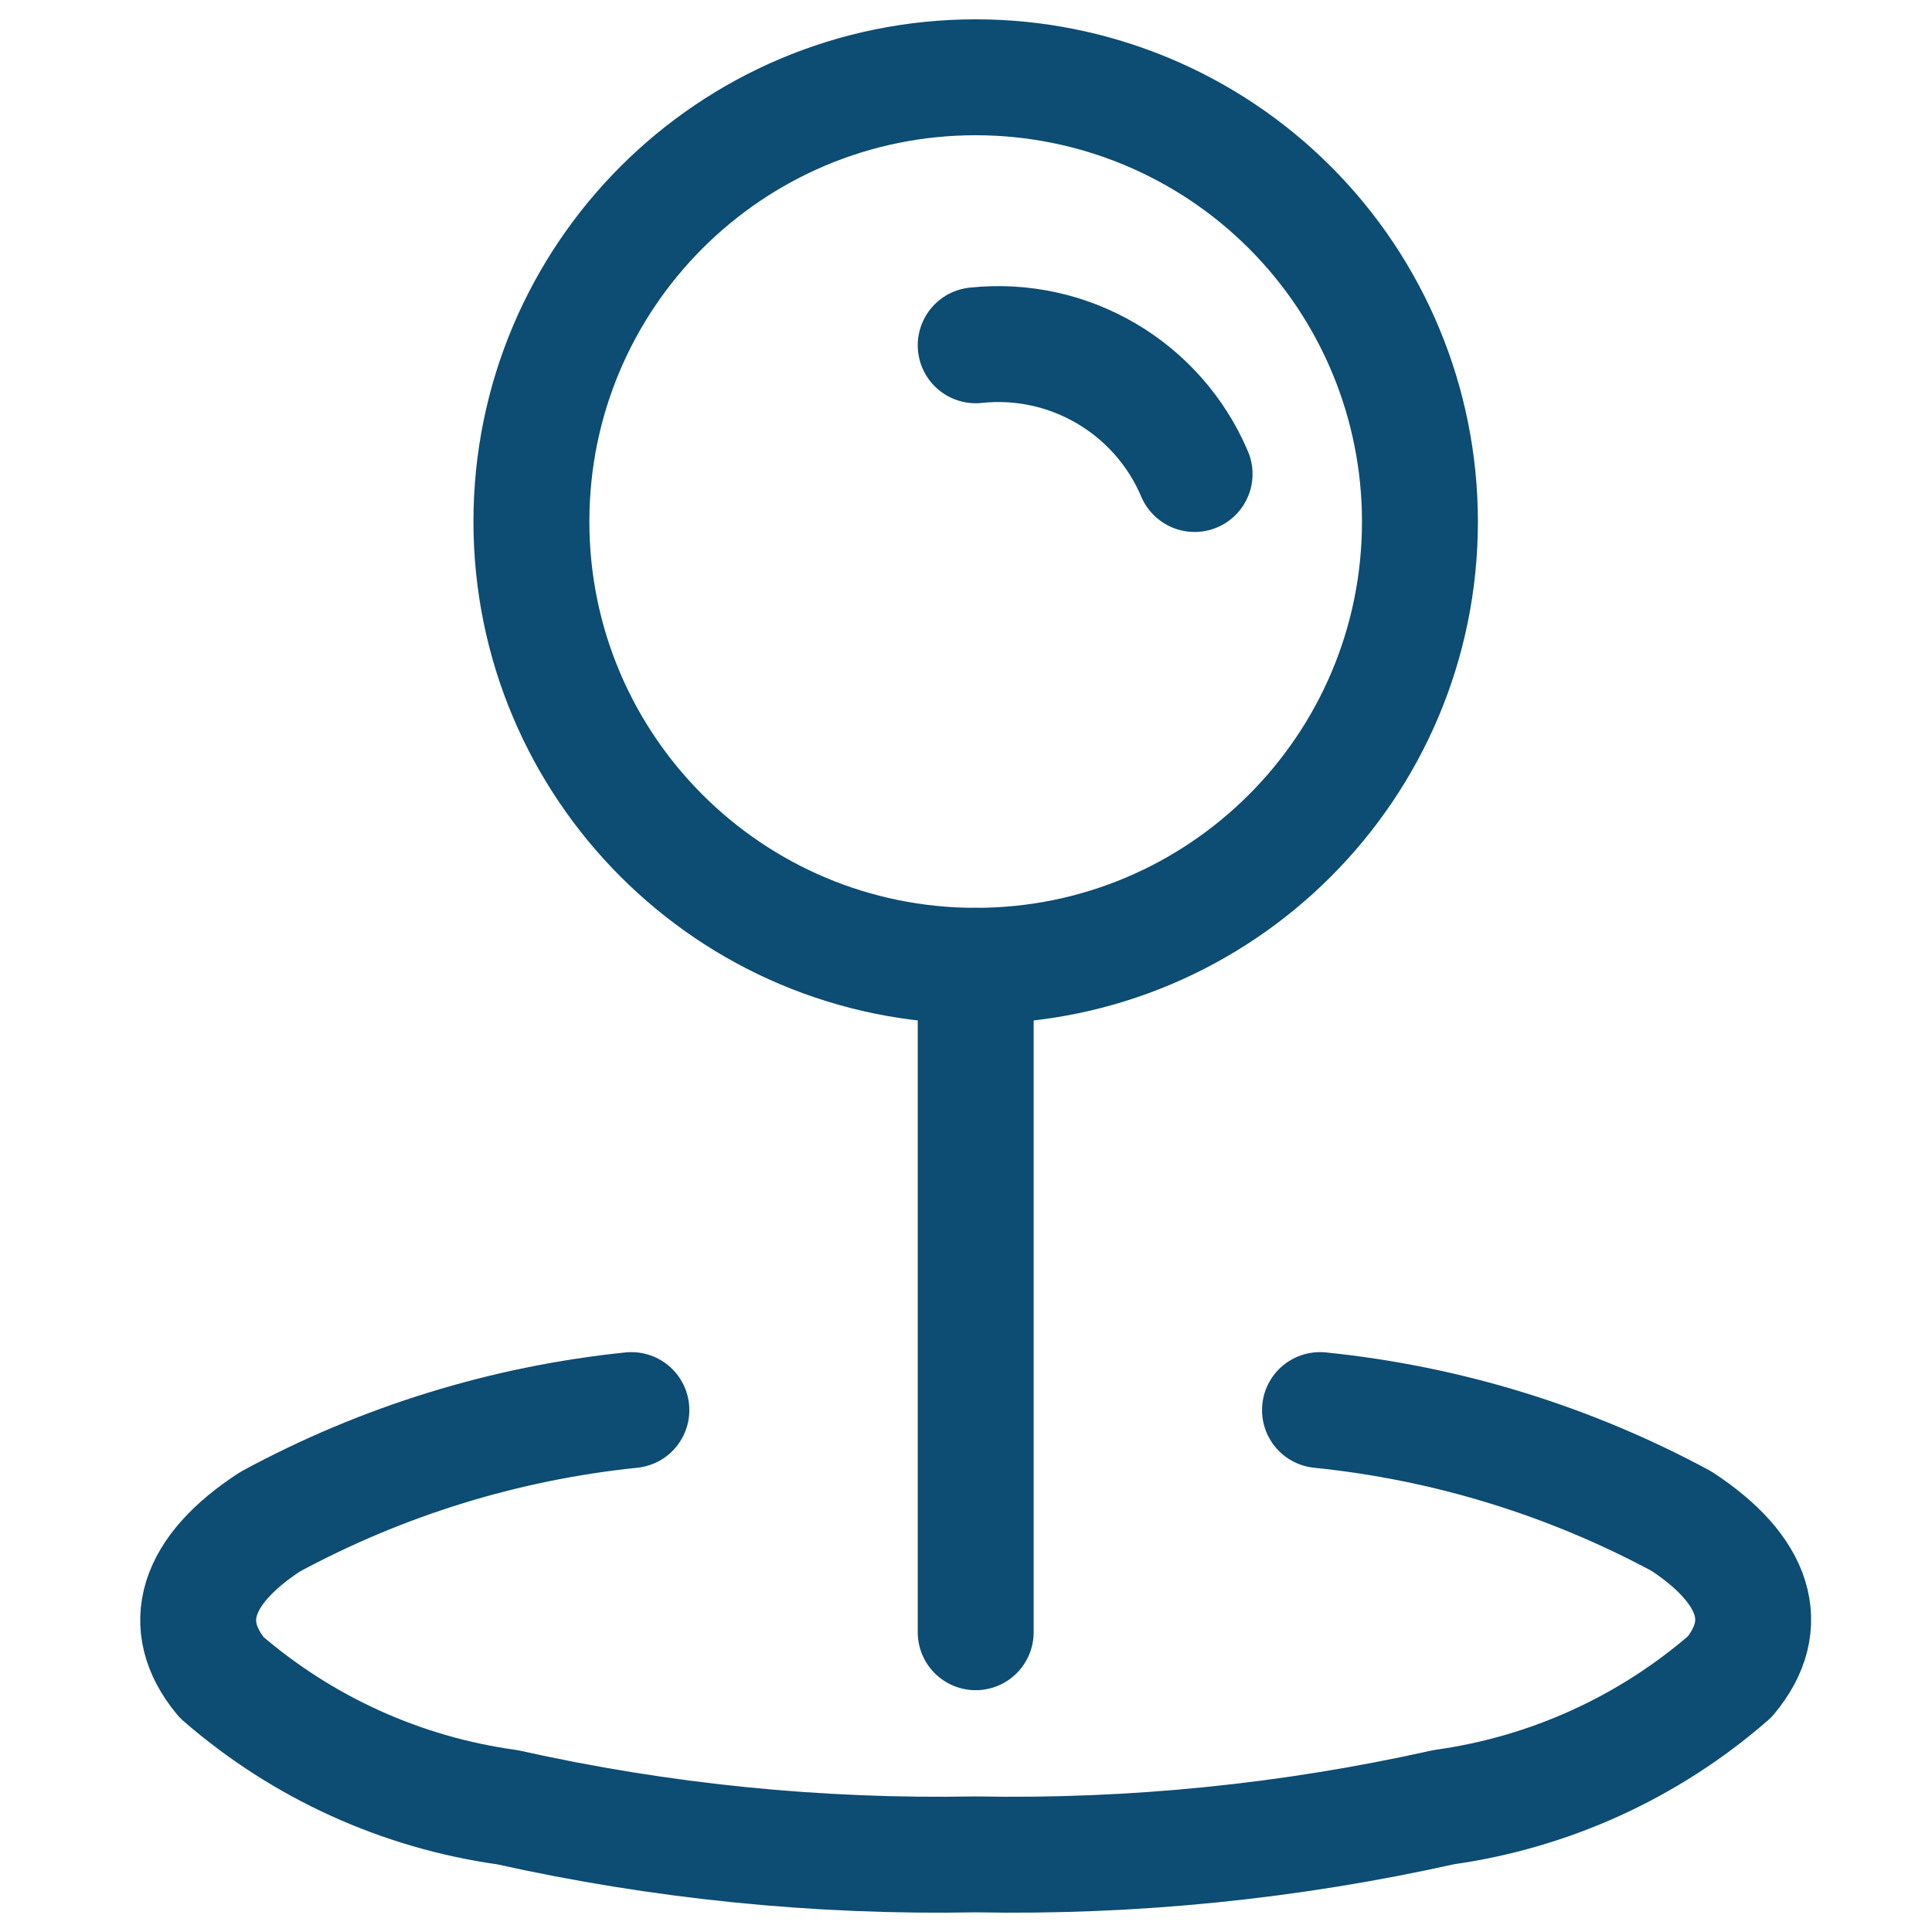
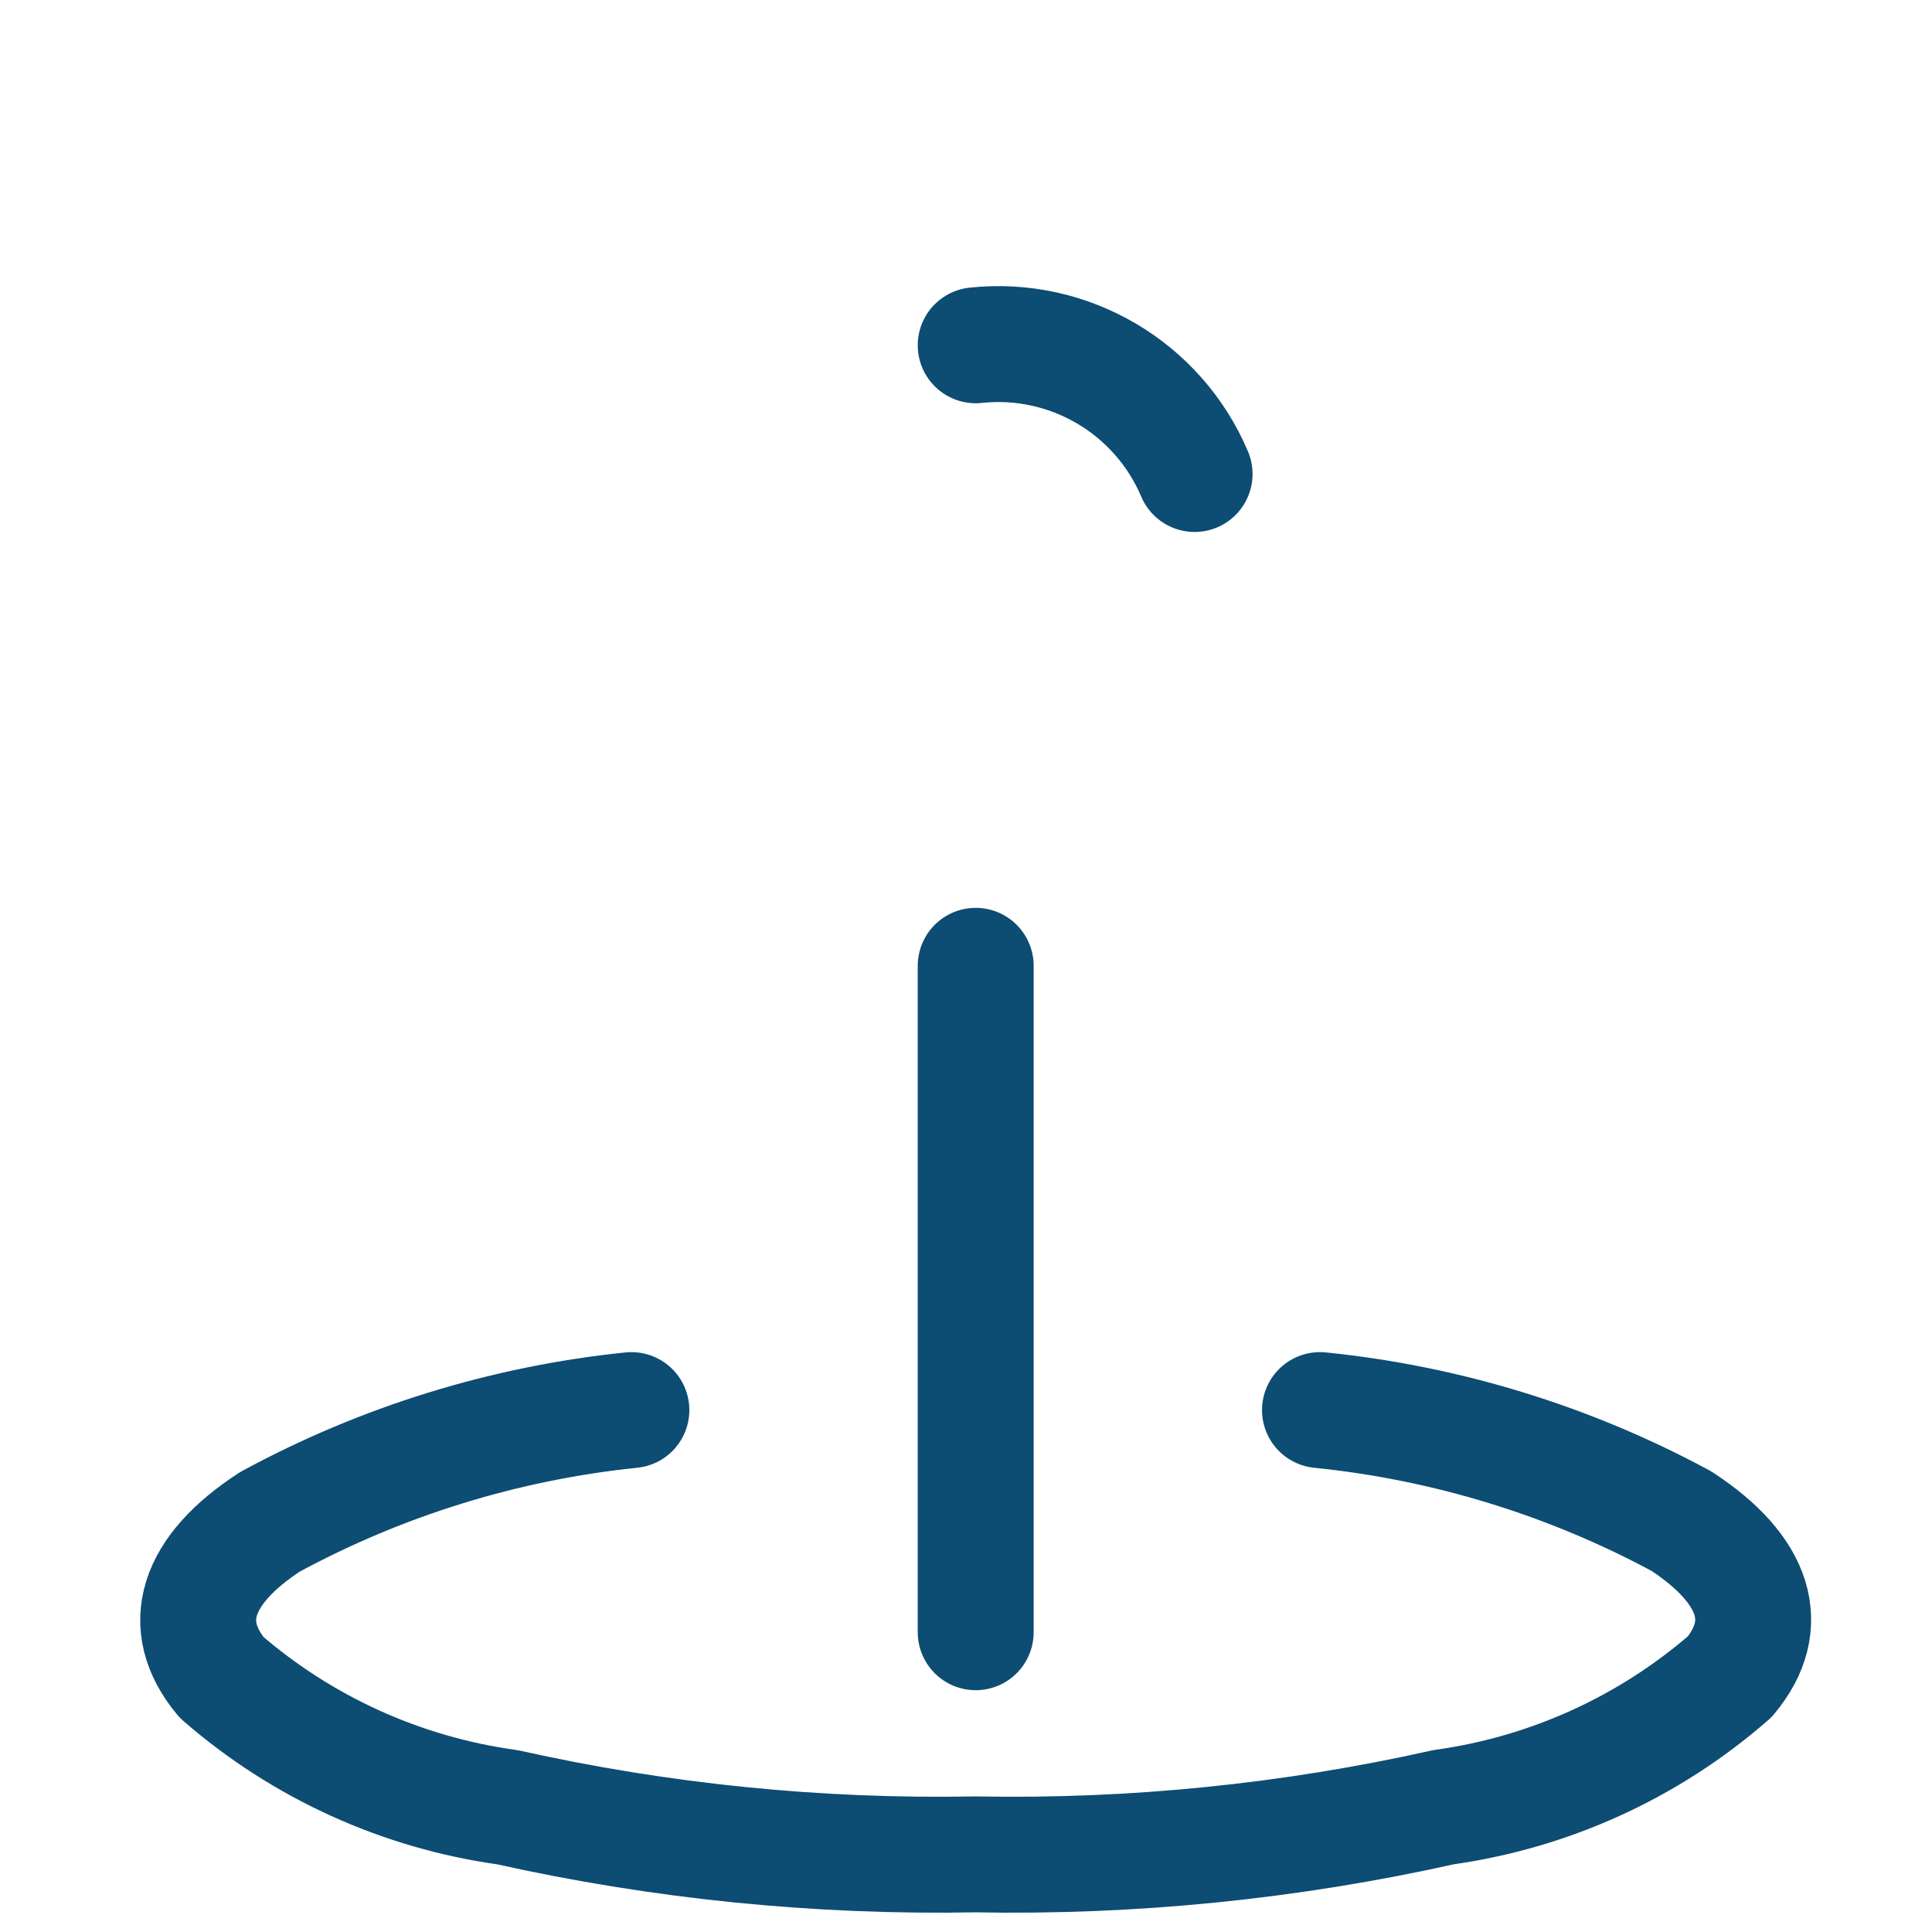
<svg xmlns="http://www.w3.org/2000/svg" width="50px" height="50px" viewBox="0 0 50 50" version="1.1">
  <title>icons/standort-klein</title>
  <g id="icons/standort-klein" stroke="none" fill="none" fill-rule="evenodd" stroke-linecap="round" stroke-linejoin="round" stroke-width="1">
    <g id="Group" transform="translate(5.129, 2)" stroke="#0D4C73">
-       <path d="M31.619,11.498 C31.619,17.848 26.472,22.995 20.122,22.995 C13.772,22.995 8.624,17.848 8.624,11.498 C8.624,5.148 13.772,0 20.122,0 C23.171,0 26.095,1.211 28.252,3.368 C30.408,5.524 31.619,8.448 31.619,11.498 Z" id="Vector-15" stroke-width="3" />
      <path d="M20.122,22.995 L20.122,40.242 M20.122,6.936 C22.537,6.678 24.838,8.031 25.787,10.267 M11.211,34.493 C7.933,34.831 4.754,35.814 1.857,37.385 C-0.071,38.641 -0.514,40.061 0.604,41.409 C2.693,43.225 5.265,44.393 8.006,44.772 C11.981,45.659 16.049,46.068 20.122,45.991 C24.194,46.068 28.262,45.657 32.237,44.769 C34.98,44.386 37.552,43.213 39.639,41.392 C40.757,40.049 40.314,38.629 38.386,37.367 C35.488,35.803 32.309,34.826 29.032,34.493" id="Vector-16" stroke-width="3" />
    </g>
  </g>
</svg>